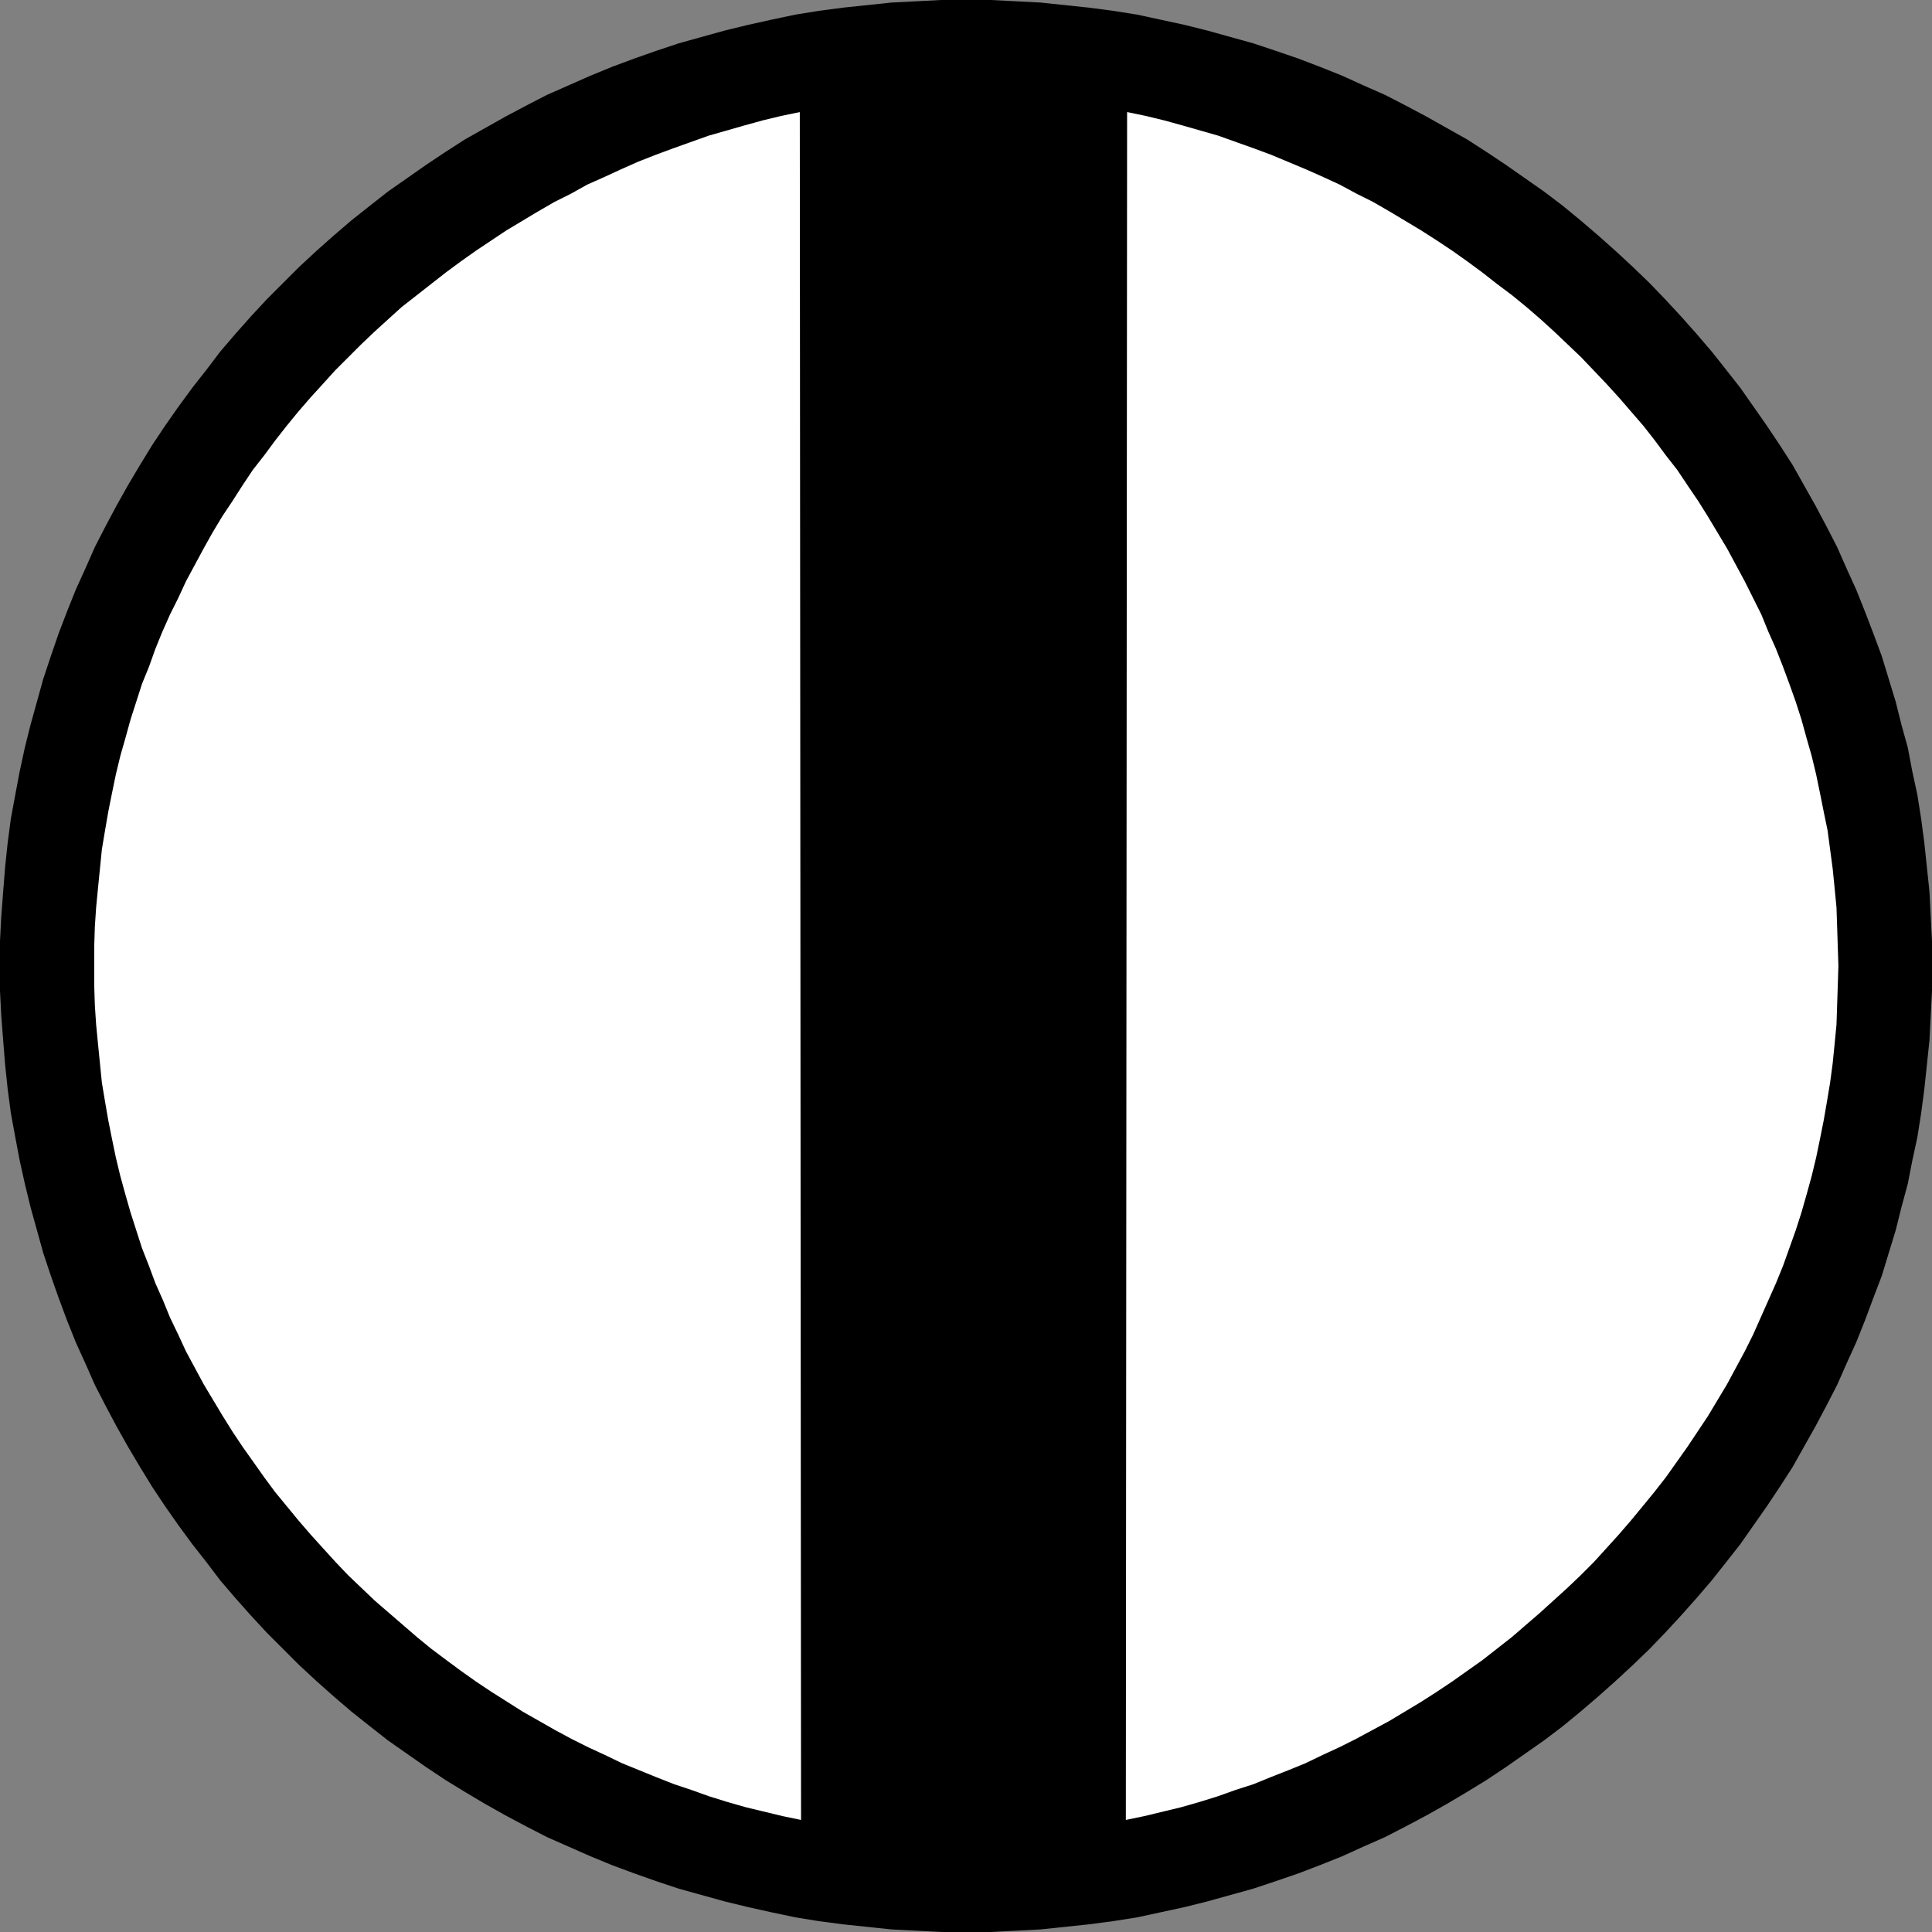
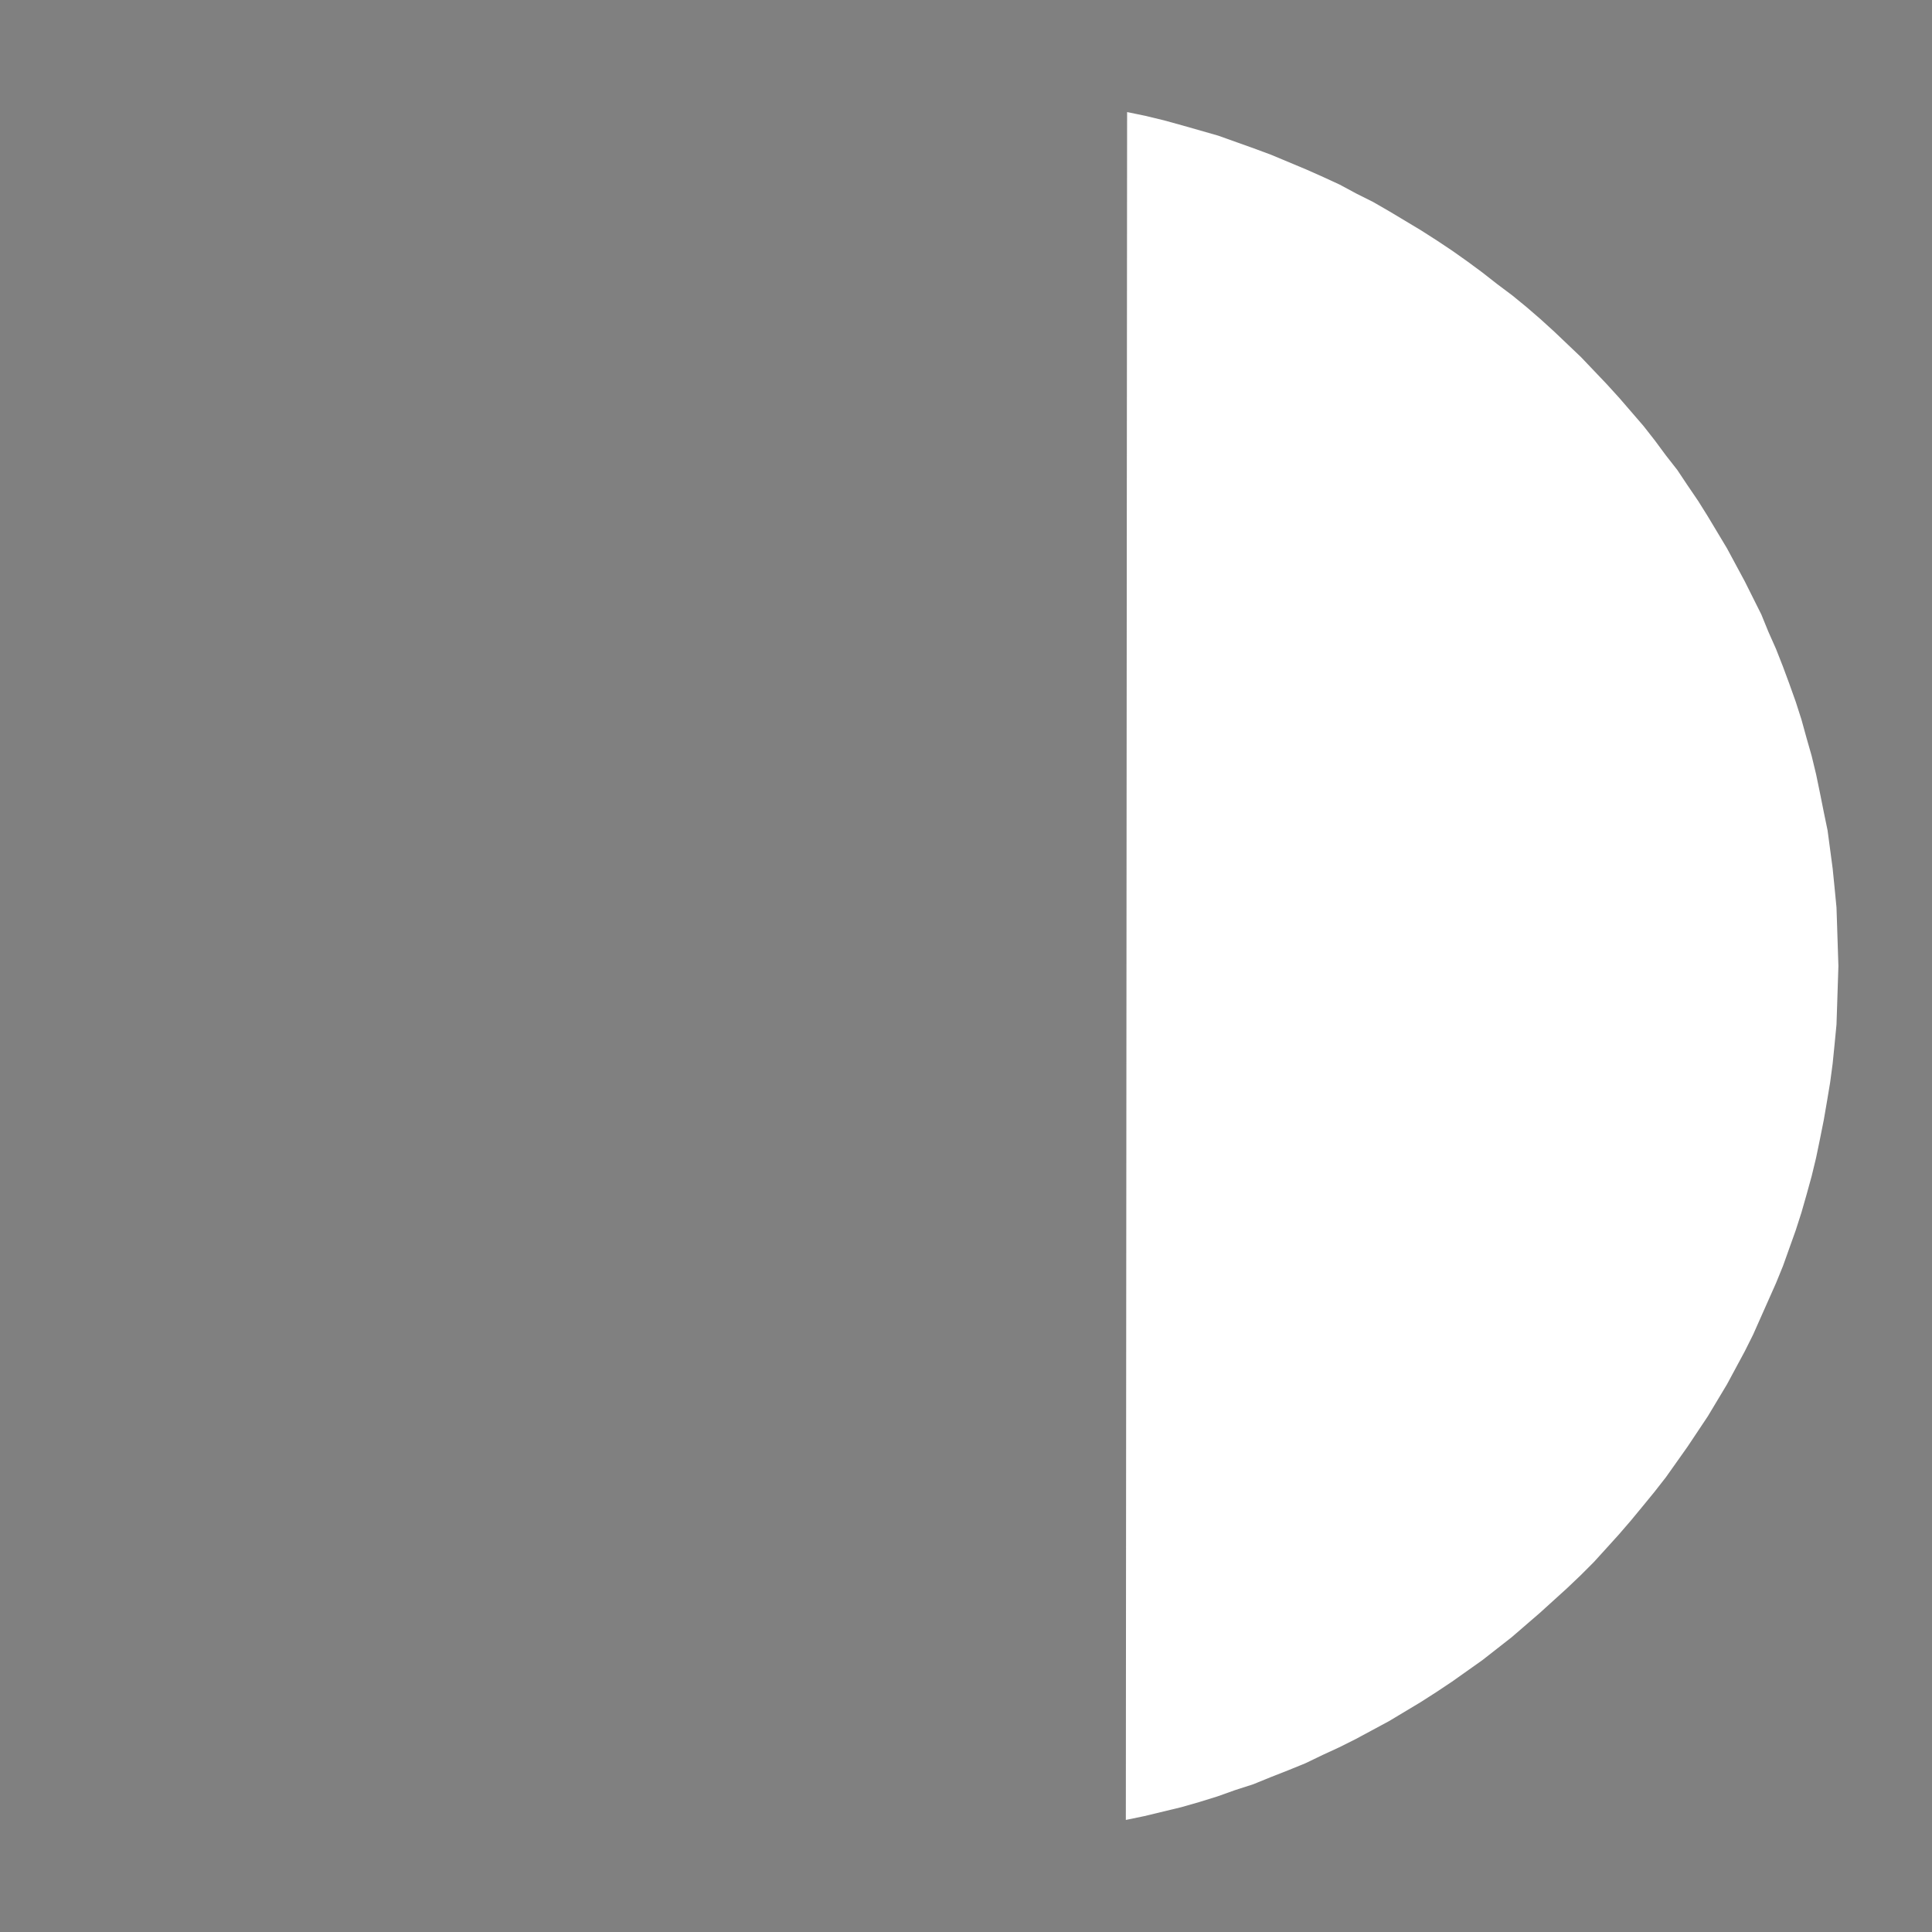
<svg xmlns="http://www.w3.org/2000/svg" xmlns:ns1="http://sodipodi.sourceforge.net/DTD/sodipodi-0.dtd" xmlns:ns2="http://www.inkscape.org/namespaces/inkscape" version="1.0" width="129.724mm" height="129.724mm" id="svg3" ns1:docname="On.wmf">
  <rect width="100%" height="100%" fill="#808080" stroke="none" />
  <ns1:namedview id="namedview3" pagecolor="#ffffff" bordercolor="#000000" borderopacity="0.25" ns2:showpageshadow="2" ns2:pageopacity="0.0" ns2:pagecheckerboard="0" ns2:deskcolor="#d1d1d1" ns2:document-units="mm" />
  <defs id="defs1">
    <pattern id="WMFhbasepattern" patternUnits="userSpaceOnUse" width="6" height="6" x="0" y="0" />
  </defs>
-   <path style="fill:#000000;fill-opacity:1;fill-rule:evenodd;stroke:none" d="m 245.147,0 h 6.302 l 6.302,0.323 6.302,0.323 6.141,0.646 6.141,0.646 6.141,0.808 6.141,0.97 5.979,1.293 5.979,1.293 5.818,1.454 5.818,1.616 5.818,1.616 5.818,1.939 5.656,1.939 5.494,2.101 5.656,2.262 5.333,2.424 5.494,2.424 5.333,2.747 5.171,2.747 5.171,2.909 5.171,2.909 5.01,3.232 4.848,3.232 4.848,3.394 4.848,3.394 4.686,3.555 4.525,3.717 4.525,3.878 4.363,3.878 4.363,4.04 4.202,4.04 4.04,4.202 4.04,4.363 3.878,4.363 3.878,4.525 3.717,4.686 3.555,4.525 3.394,4.848 3.394,4.848 3.232,4.848 3.232,5.01 2.909,5.171 2.909,5.171 2.747,5.171 2.747,5.333 2.424,5.494 2.424,5.333 2.262,5.656 2.101,5.494 2.101,5.656 1.778,5.818 1.778,5.818 1.454,5.818 1.616,5.818 1.131,5.979 1.293,5.979 0.97,6.141 0.808,6.141 0.646,6.141 0.646,6.141 0.323,6.302 0.323,6.302 v 6.302 6.302 l -0.323,6.302 -0.323,6.302 -0.646,6.141 -0.646,6.141 -0.808,6.141 -0.97,6.141 -1.293,5.979 -1.131,5.818 -1.616,5.979 -1.454,5.818 -1.778,5.818 -1.778,5.818 -2.101,5.494 -2.101,5.656 -2.262,5.656 -2.424,5.333 -2.424,5.494 -2.747,5.333 -2.747,5.171 -2.909,5.171 -2.909,5.171 -3.232,5.01 -3.232,4.848 -3.394,4.848 -3.394,4.848 -3.555,4.525 -3.717,4.686 -3.878,4.525 -3.878,4.363 -4.04,4.363 -4.04,4.202 -4.202,4.04 -4.363,4.04 -4.363,3.878 -4.525,3.878 -4.525,3.717 -4.686,3.555 -4.848,3.394 -4.848,3.394 -4.848,3.232 -5.01,3.07 -5.171,3.07 -5.171,2.909 -5.171,2.747 -5.333,2.747 -5.494,2.424 -5.333,2.424 -5.656,2.262 -5.494,2.101 -5.656,1.939 -5.818,1.939 -5.818,1.616 -5.818,1.616 -5.818,1.454 -5.979,1.293 -5.979,1.293 -6.141,0.97 -6.141,0.808 -6.141,0.646 -6.141,0.646 -6.302,0.323 -6.302,0.323 h -6.302 -6.302 l -6.302,-0.323 -6.302,-0.323 -6.141,-0.646 -6.141,-0.646 -6.141,-0.808 -5.979,-0.97 -6.141,-1.293 -5.818,-1.293 -5.979,-1.454 -5.818,-1.616 -5.818,-1.616 -5.818,-1.939 -5.494,-1.939 -5.656,-2.101 -5.494,-2.262 -5.494,-2.424 -5.494,-2.424 -5.333,-2.747 -5.171,-2.747 -5.171,-2.909 -5.171,-3.07 -5.01,-3.07 -4.848,-3.232 -4.848,-3.394 -4.848,-3.394 -4.525,-3.555 -4.686,-3.717 -4.525,-3.878 -4.363,-3.878 -4.363,-4.04 -4.04,-4.04 -4.202,-4.202 -4.04,-4.363 -3.878,-4.363 -3.878,-4.525 -3.555,-4.686 -3.555,-4.525 -3.555,-4.848 -3.394,-4.848 -3.232,-4.848 -3.07,-5.01 -3.07,-5.171 -2.909,-5.171 -2.747,-5.171 -2.747,-5.333 -2.424,-5.494 -2.424,-5.333 -2.262,-5.656 -2.101,-5.656 -1.939,-5.494 -1.939,-5.818 -1.616,-5.818 -1.616,-5.818 -1.454,-5.979 -1.293,-5.818 -1.131,-5.979 -1.131,-6.141 -0.808,-6.141 -0.646,-6.141 L 0.808,264.054 0.323,257.752 0,251.449 v -6.302 -6.302 l 0.323,-6.302 0.485,-6.302 0.485,-6.141 0.646,-6.141 0.808,-6.141 1.131,-6.141 1.131,-5.979 1.293,-5.979 1.454,-5.818 1.616,-5.818 1.616,-5.818 1.939,-5.818 1.939,-5.656 2.101,-5.494 2.262,-5.656 2.424,-5.333 2.424,-5.494 2.747,-5.333 2.747,-5.171 2.909,-5.171 3.07,-5.171 3.07,-5.01 3.232,-4.848 3.394,-4.848 3.555,-4.848 3.555,-4.525 3.555,-4.686 3.878,-4.525 3.878,-4.363 4.04,-4.363 4.202,-4.202 4.04,-4.04 4.363,-4.04 4.363,-3.878 4.525,-3.878 4.686,-3.717 4.525,-3.555 4.848,-3.394 4.848,-3.394 4.848,-3.232 5.01,-3.232 5.171,-2.909 5.171,-2.909 5.171,-2.747 5.333,-2.747 5.494,-2.424 5.494,-2.424 5.494,-2.262 5.656,-2.101 5.494,-1.939 5.818,-1.939 5.818,-1.616 5.818,-1.616 5.979,-1.454 5.818,-1.293 6.141,-1.293 5.979,-0.97 6.141,-0.808 6.141,-0.646 6.141,-0.646 6.302,-0.323 L 238.845,0 Z" id="path1" />
-   <path style="fill:#ffffff;fill-opacity:1;fill-rule:evenodd;stroke:none" d="m 202.969,28.442 -4.686,0.97 -4.686,1.131 -4.686,1.293 -4.525,1.293 -4.525,1.293 -4.525,1.616 -4.525,1.616 -4.363,1.616 -4.525,1.778 -4.363,1.939 -4.202,1.939 -4.363,1.939 -4.04,2.262 -4.202,2.101 -4.202,2.424 -4.04,2.424 -4.04,2.424 -3.878,2.586 -3.878,2.586 -3.878,2.747 -3.717,2.747 -3.717,2.909 -3.717,2.909 -3.717,2.909 -3.394,3.07 -3.555,3.232 -3.394,3.232 -3.232,3.232 -3.394,3.394 -3.07,3.394 -3.232,3.555 -3.07,3.555 -2.909,3.555 -2.909,3.717 -2.747,3.717 -2.909,3.717 -2.586,3.878 -2.586,4.04 -2.586,3.878 -2.424,4.04 -2.262,4.04 -2.262,4.202 -2.262,4.202 -1.939,4.202 -2.101,4.202 -1.939,4.363 -1.778,4.363 -1.616,4.525 -1.778,4.363 -1.454,4.525 -1.454,4.525 -1.293,4.686 -1.293,4.525 -1.131,4.686 -0.97,4.686 -0.97,4.848 -0.808,4.686 -0.808,4.848 -0.485,4.848 -0.485,4.848 -0.485,5.01 -0.323,4.848 -0.162,5.01 v 5.01 5.01 l 0.162,5.01 0.323,4.848 0.485,5.01 0.485,4.848 0.485,4.848 0.808,4.848 0.808,4.686 0.97,4.848 0.97,4.686 1.131,4.686 1.293,4.686 1.293,4.525 1.454,4.525 1.454,4.525 1.778,4.525 1.616,4.363 1.939,4.363 1.778,4.363 2.101,4.363 1.939,4.202 2.262,4.202 2.262,4.202 2.424,4.04 2.424,4.04 2.424,3.878 2.586,3.878 2.747,3.878 2.747,3.878 2.747,3.717 5.979,7.272 3.07,3.555 3.07,3.394 3.232,3.555 3.232,3.394 3.394,3.232 3.394,3.232 3.555,3.07 3.555,3.07 3.555,3.07 3.555,2.909 3.878,2.909 3.717,2.747 3.878,2.747 3.878,2.586 7.918,5.01 8.242,4.686 4.202,2.262 4.202,2.101 4.202,1.939 4.363,2.101 4.363,1.778 4.363,1.778 4.525,1.778 4.363,1.454 4.525,1.616 4.686,1.454 4.525,1.293 4.686,1.131 4.686,1.131 4.686,0.97 z" id="path2" />
  <path style="fill:#ffffff;fill-opacity:1;fill-rule:evenodd;stroke:none" d="m 286.032,28.442 4.686,0.97 4.686,1.131 4.686,1.293 4.525,1.293 4.525,1.293 4.525,1.616 4.525,1.616 4.363,1.616 8.888,3.717 4.363,1.939 4.202,1.939 4.202,2.262 4.202,2.101 4.202,2.424 4.04,2.424 4.04,2.424 4.04,2.586 3.878,2.586 3.878,2.747 3.717,2.747 3.717,2.909 3.878,2.909 3.555,2.909 3.555,3.07 3.555,3.232 3.394,3.232 3.394,3.232 3.232,3.394 3.232,3.394 3.232,3.555 3.07,3.555 3.07,3.555 2.909,3.717 2.747,3.717 2.909,3.717 2.586,3.878 2.747,4.04 2.424,3.878 2.424,4.04 2.424,4.04 2.262,4.202 2.262,4.202 2.101,4.202 2.101,4.202 1.778,4.363 1.939,4.363 1.778,4.525 1.616,4.363 1.616,4.525 1.454,4.525 1.293,4.686 1.293,4.525 1.131,4.686 0.97,4.686 0.97,4.848 0.97,4.686 1.293,9.696 0.485,4.848 0.485,5.01 0.162,4.848 0.162,5.01 0.162,5.01 -0.162,5.01 -0.162,5.01 -0.162,4.848 -0.485,5.01 -0.485,4.848 -0.646,4.848 -0.808,4.848 -0.808,4.686 -0.97,4.848 -0.97,4.686 -1.131,4.686 -1.293,4.686 -1.293,4.525 -1.454,4.525 -1.616,4.525 -1.616,4.525 -1.778,4.363 -1.939,4.363 -1.939,4.363 -1.939,4.363 -2.101,4.202 -2.262,4.202 -2.262,4.202 -2.424,4.04 -2.424,4.04 -2.586,3.878 -2.586,3.878 -2.747,3.878 -2.747,3.878 -2.909,3.717 -2.909,3.555 -3.07,3.717 -3.07,3.555 -3.07,3.394 -3.232,3.555 -3.394,3.394 -3.394,3.232 -6.949,6.302 -3.555,3.07 -3.555,3.07 -3.717,2.909 -3.717,2.909 -3.878,2.747 -3.878,2.747 -3.878,2.586 -4.04,2.586 -4.04,2.424 -4.04,2.424 -4.202,2.262 -4.202,2.262 -4.202,2.101 -4.202,1.939 -4.363,2.101 -4.363,1.778 -4.525,1.778 -4.363,1.778 -4.525,1.454 -4.525,1.616 -4.686,1.454 -4.525,1.293 -4.686,1.131 -4.686,1.131 -4.686,0.97 z" id="path3" />
</svg>